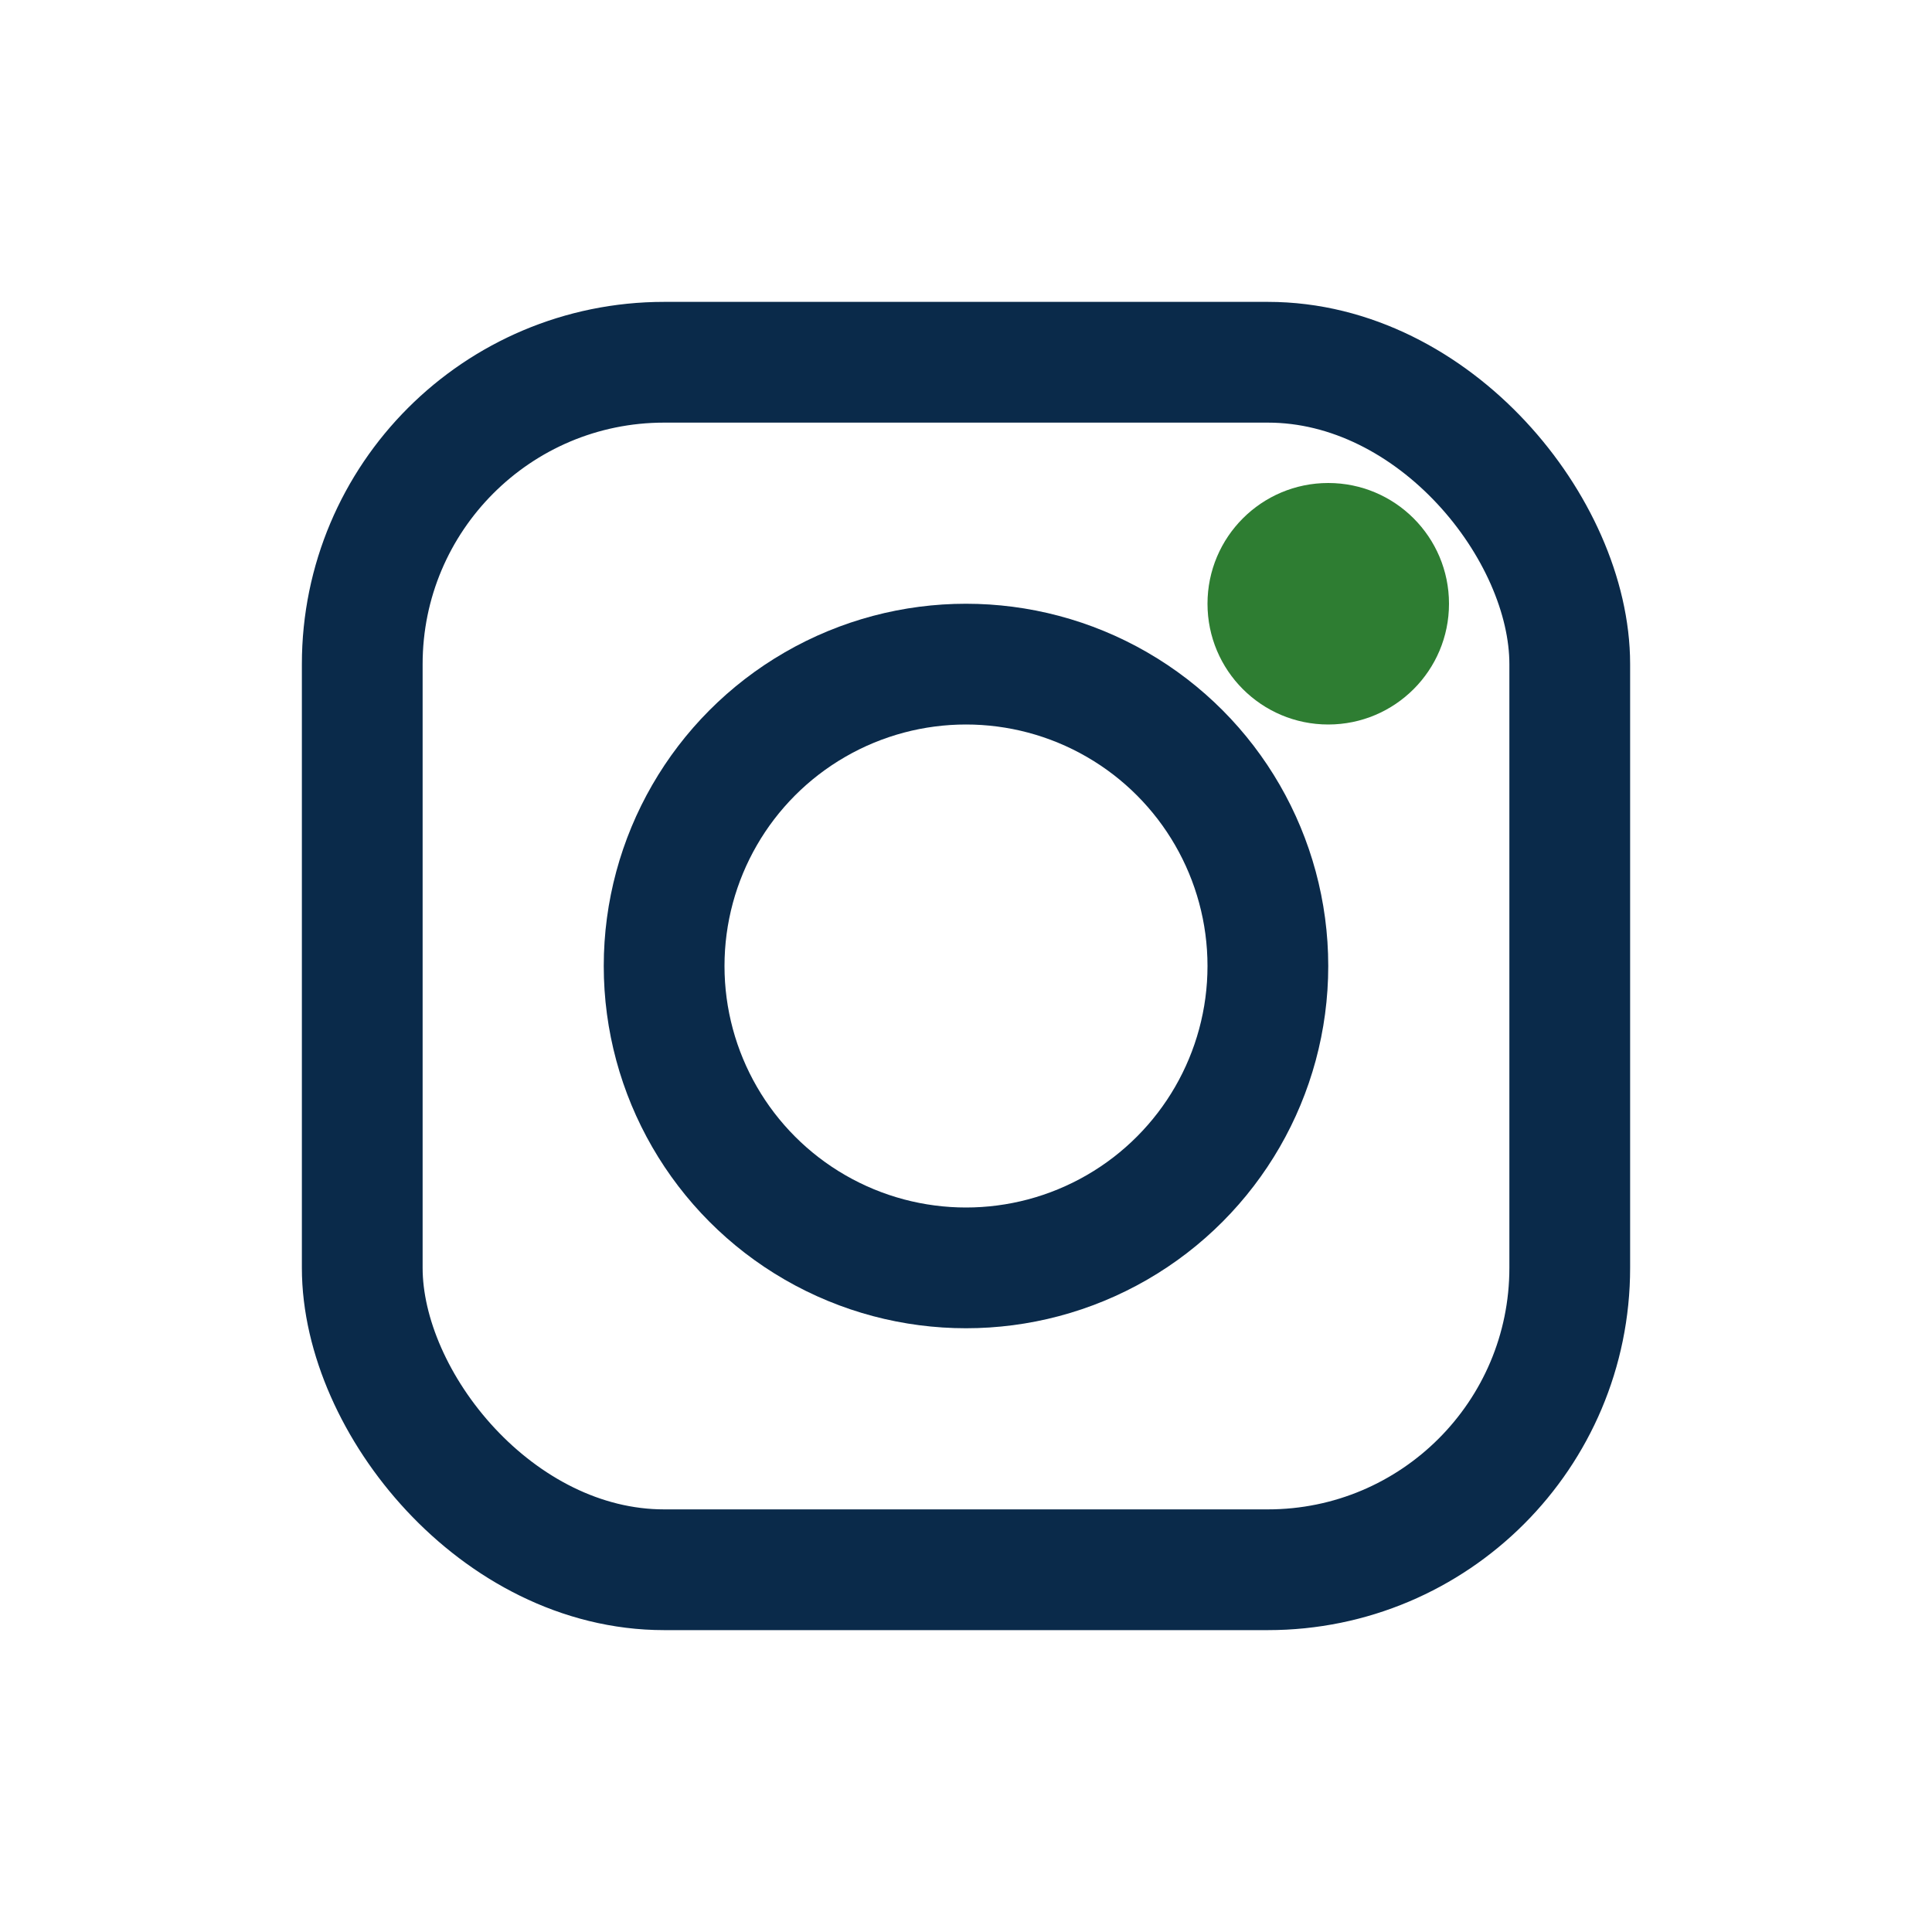
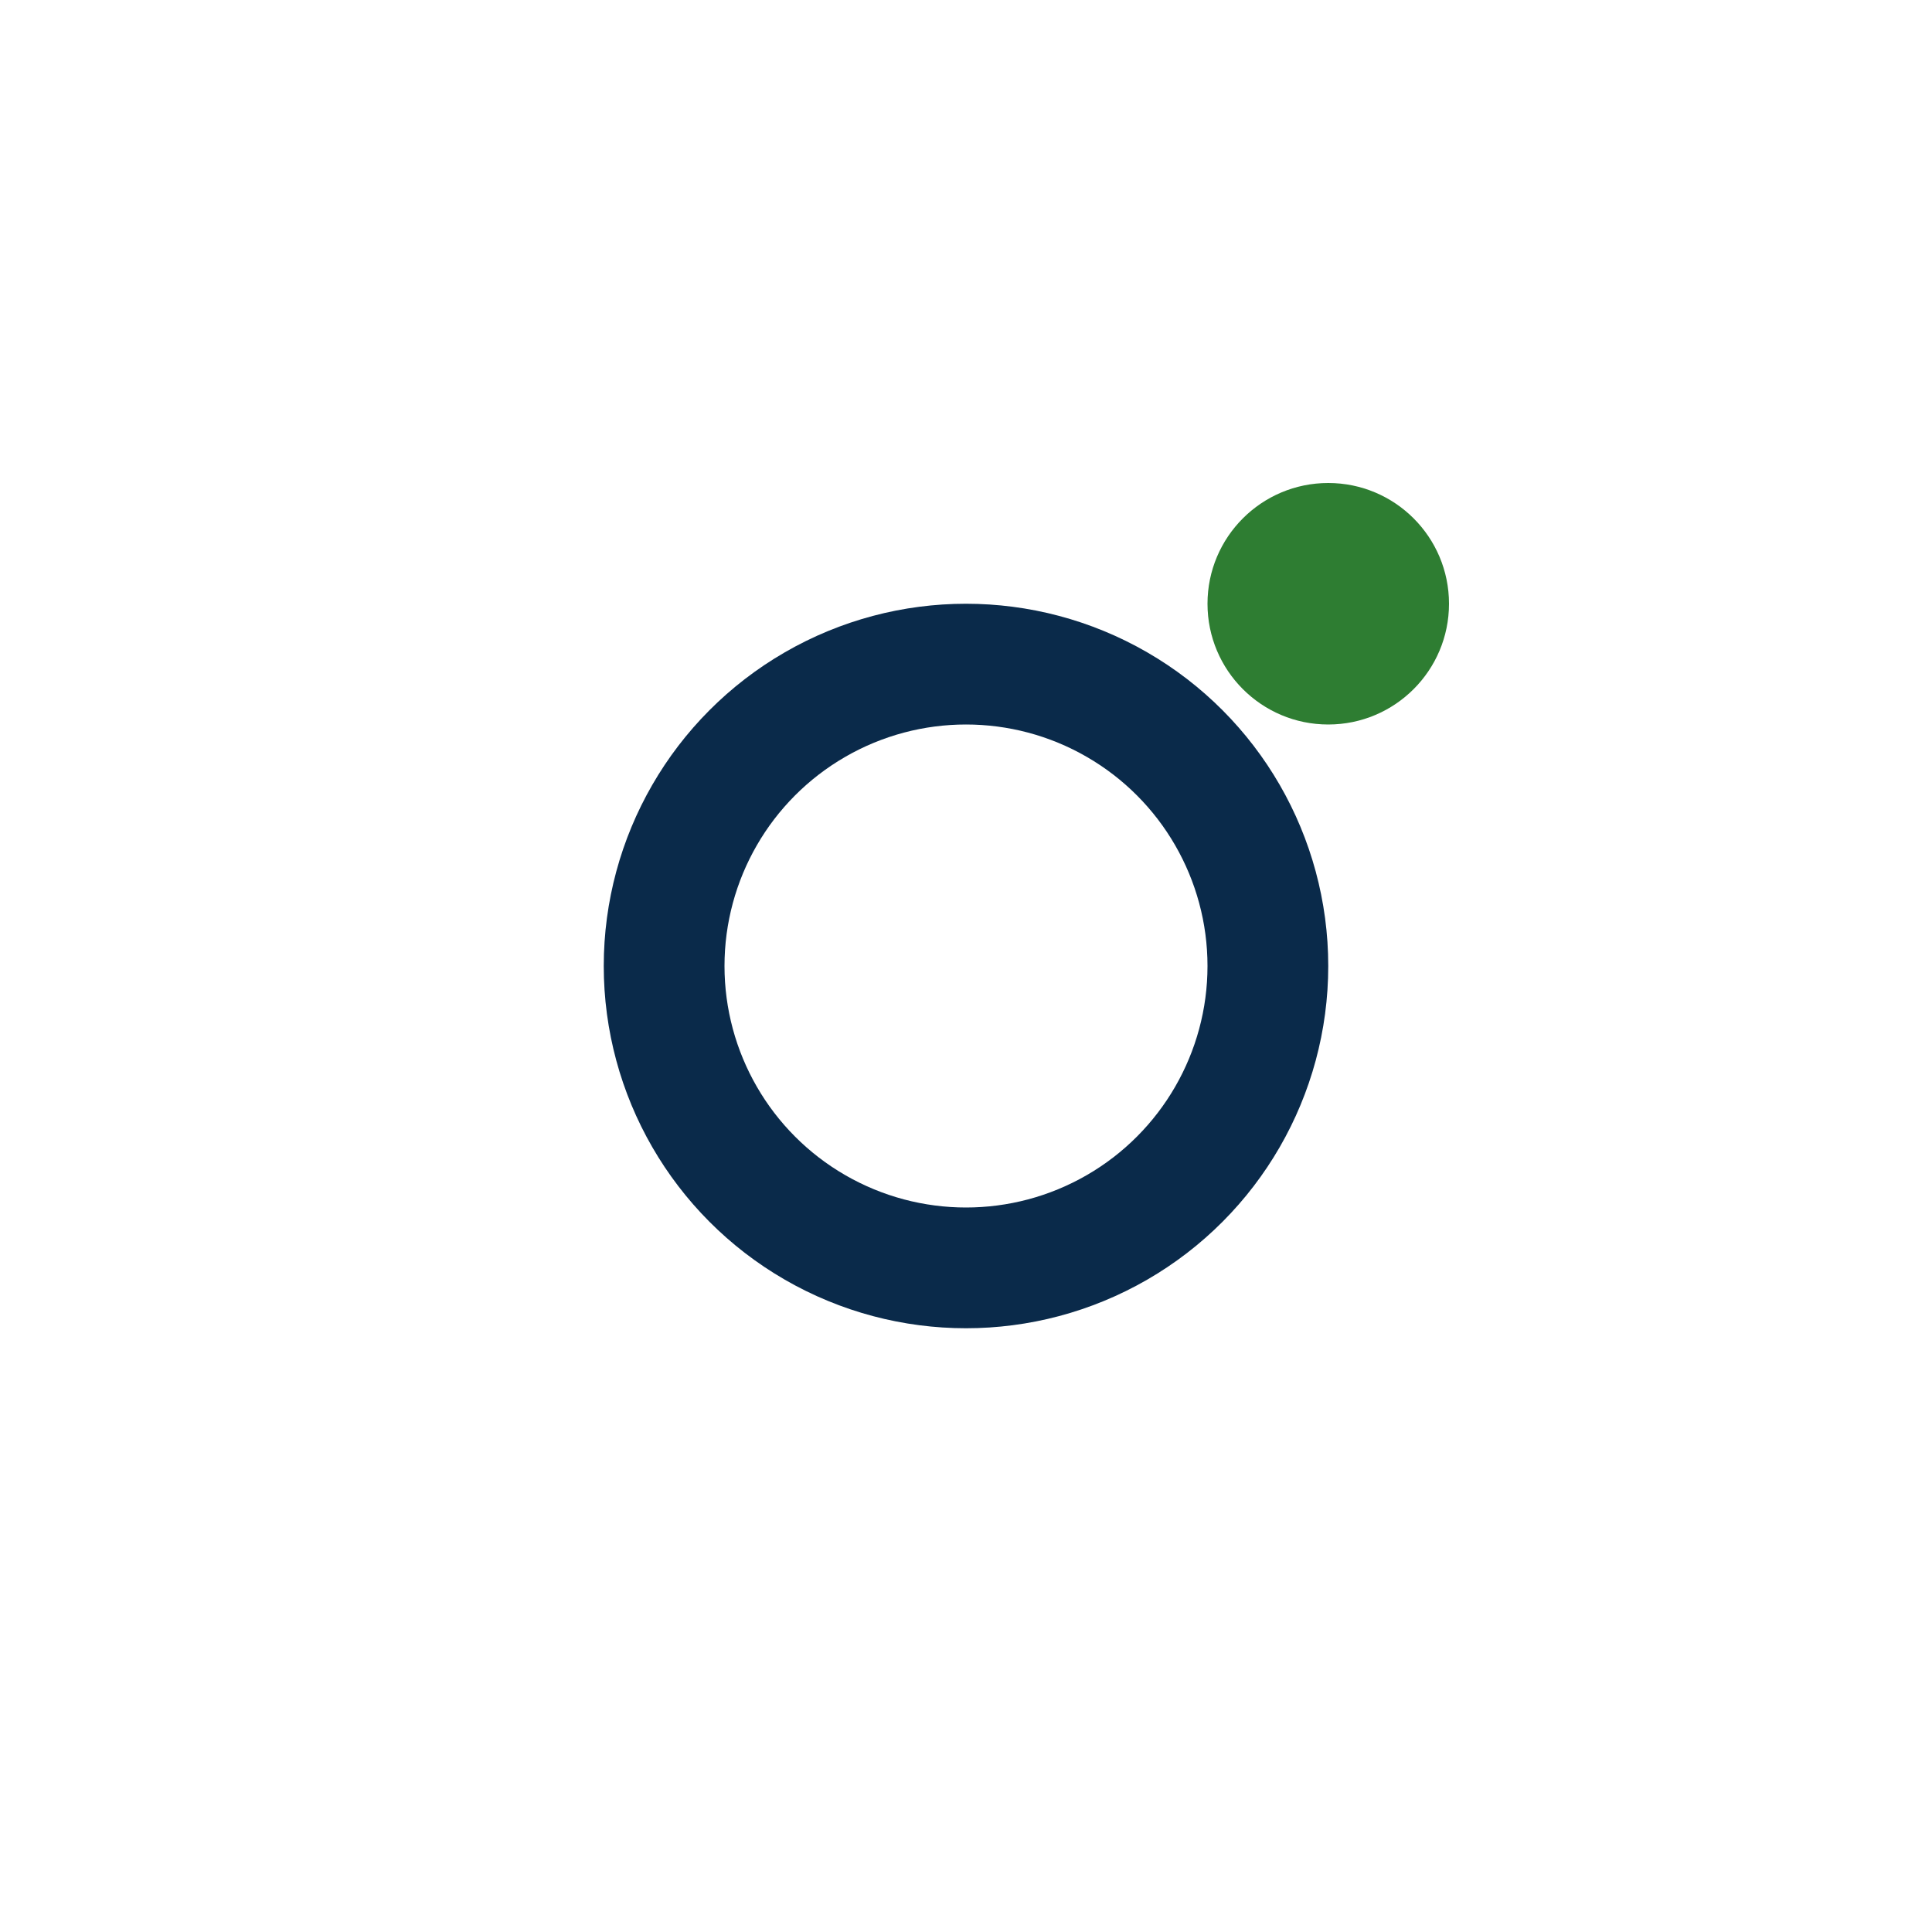
<svg xmlns="http://www.w3.org/2000/svg" width="32" height="32" viewBox="0 0 32 32">
-   <rect x="6" y="6" width="20" height="20" rx="5" fill="none" stroke="#0A2A4A" stroke-width="2" />
  <circle cx="16" cy="16" r="5" fill="none" stroke="#0A2A4A" stroke-width="2" />
  <circle cx="22" cy="10" r="2" fill="#2E7D32" />
</svg>